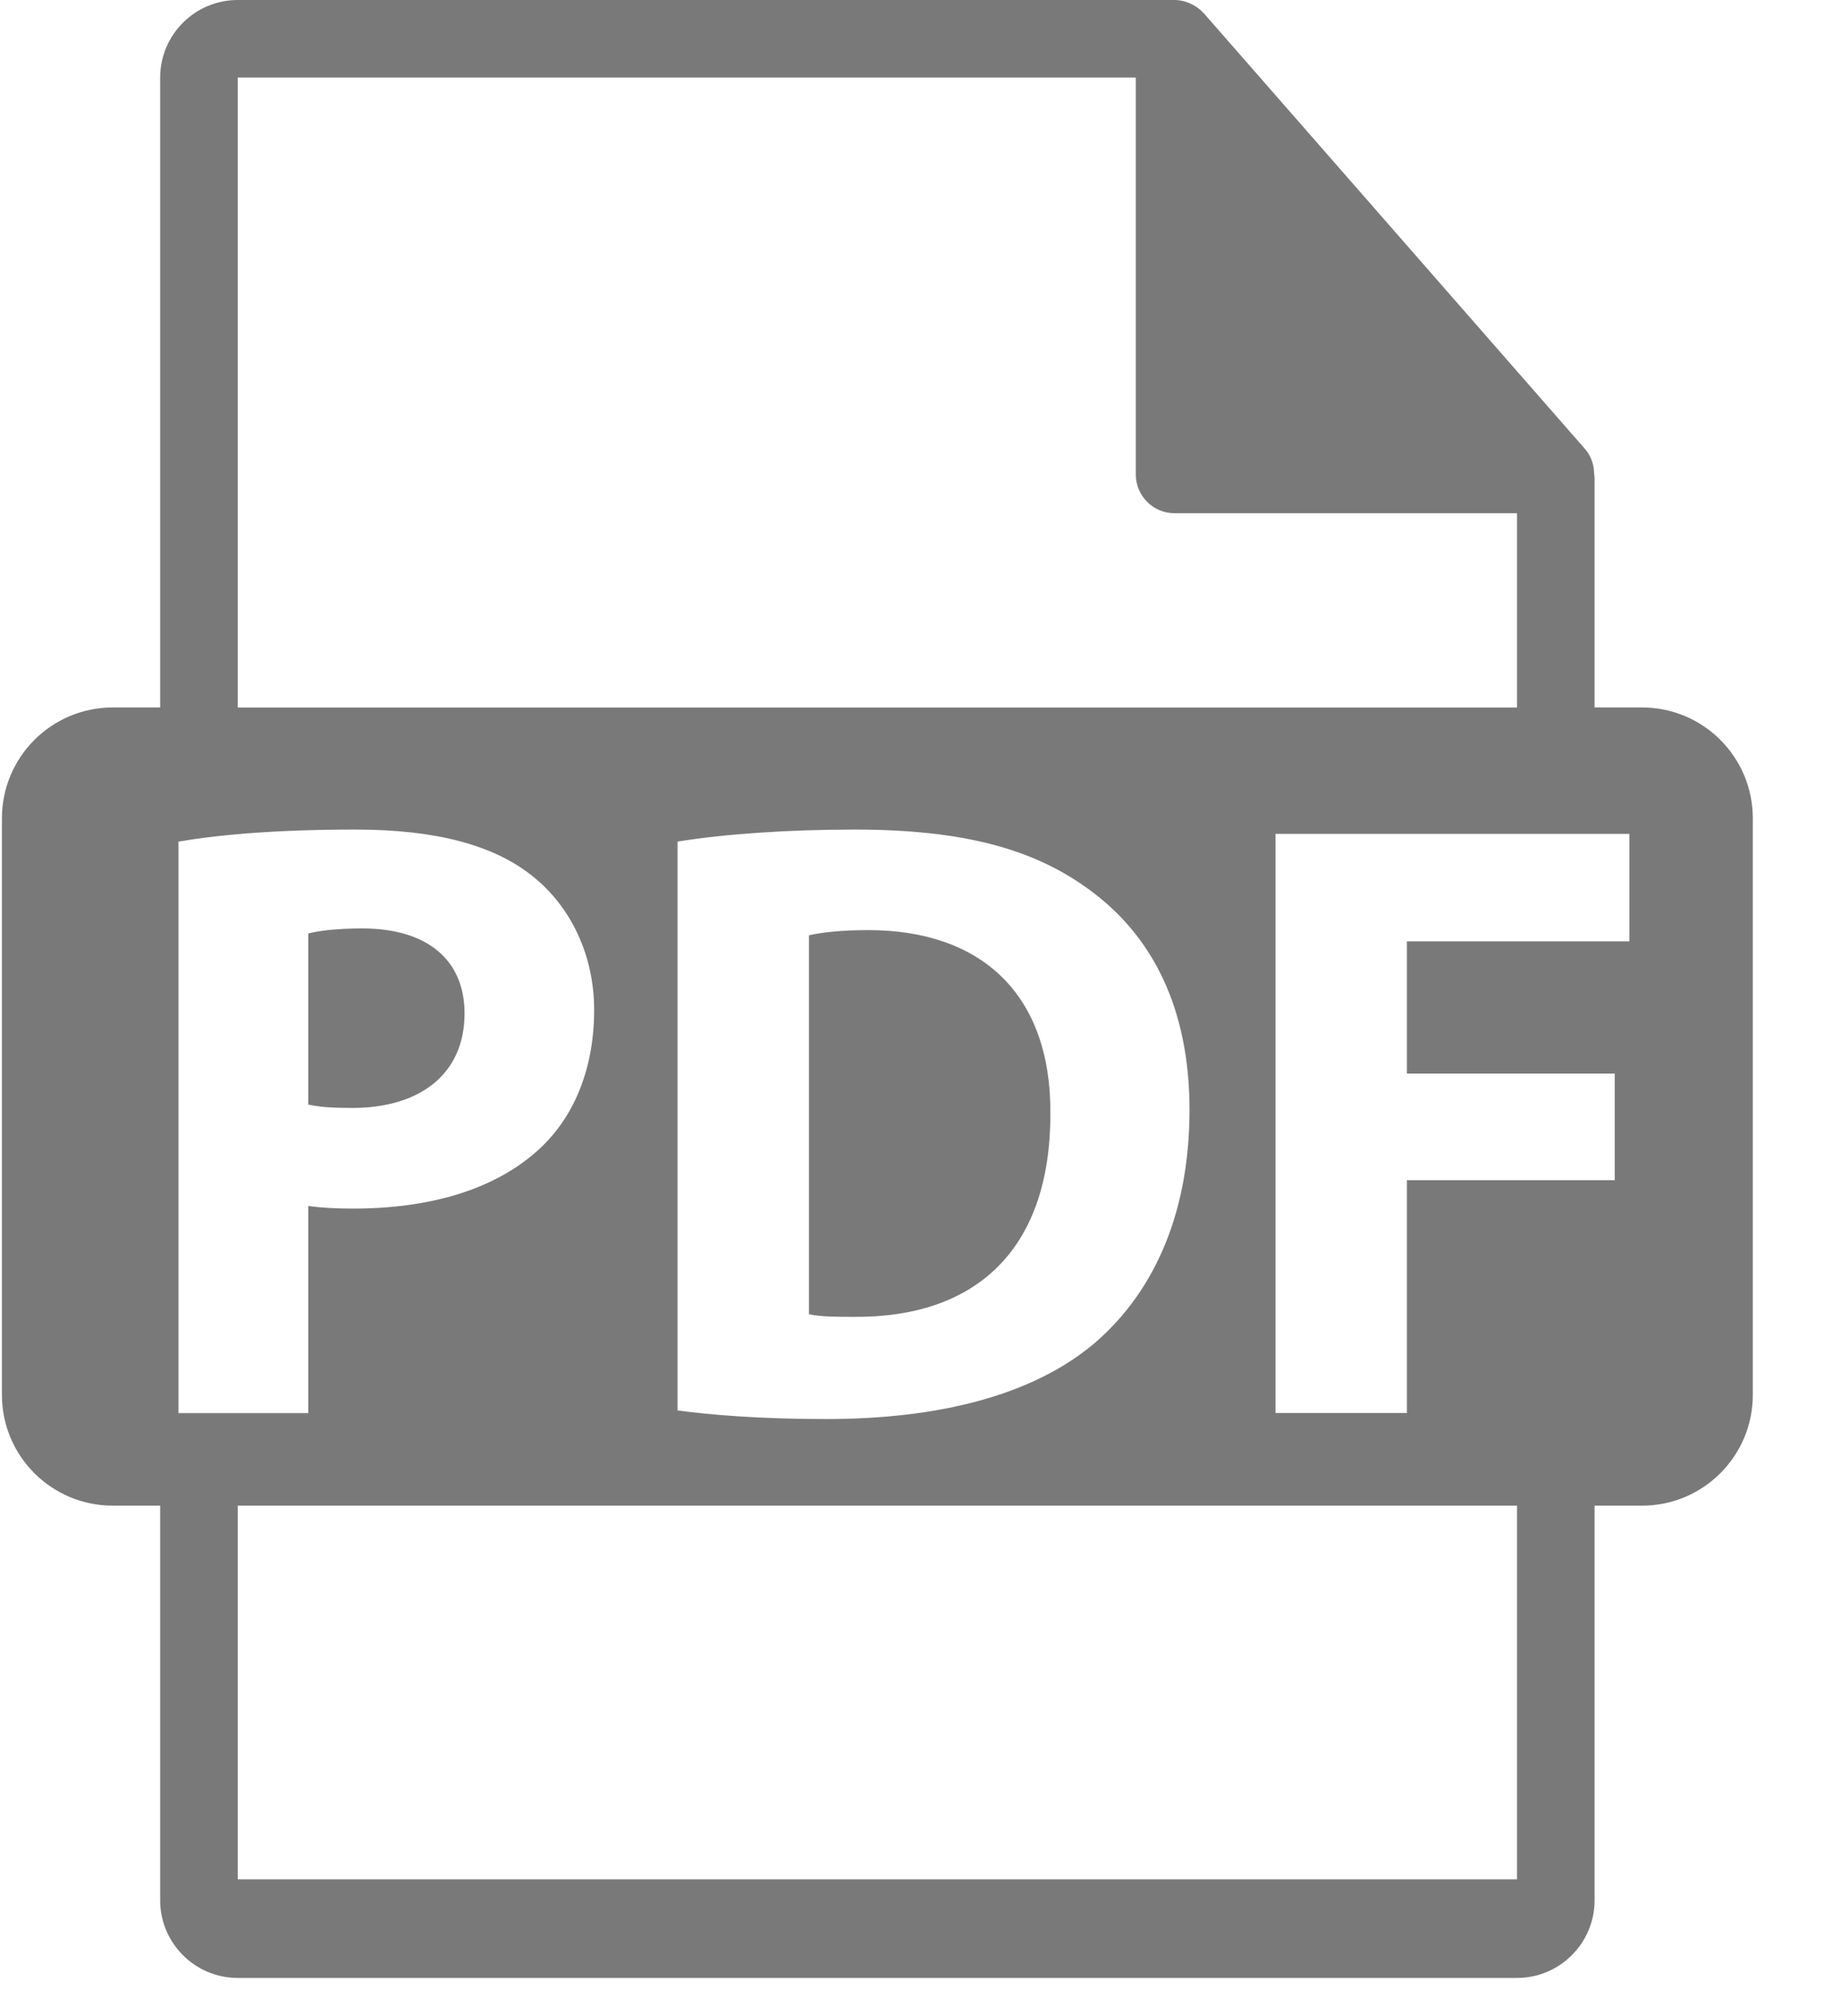
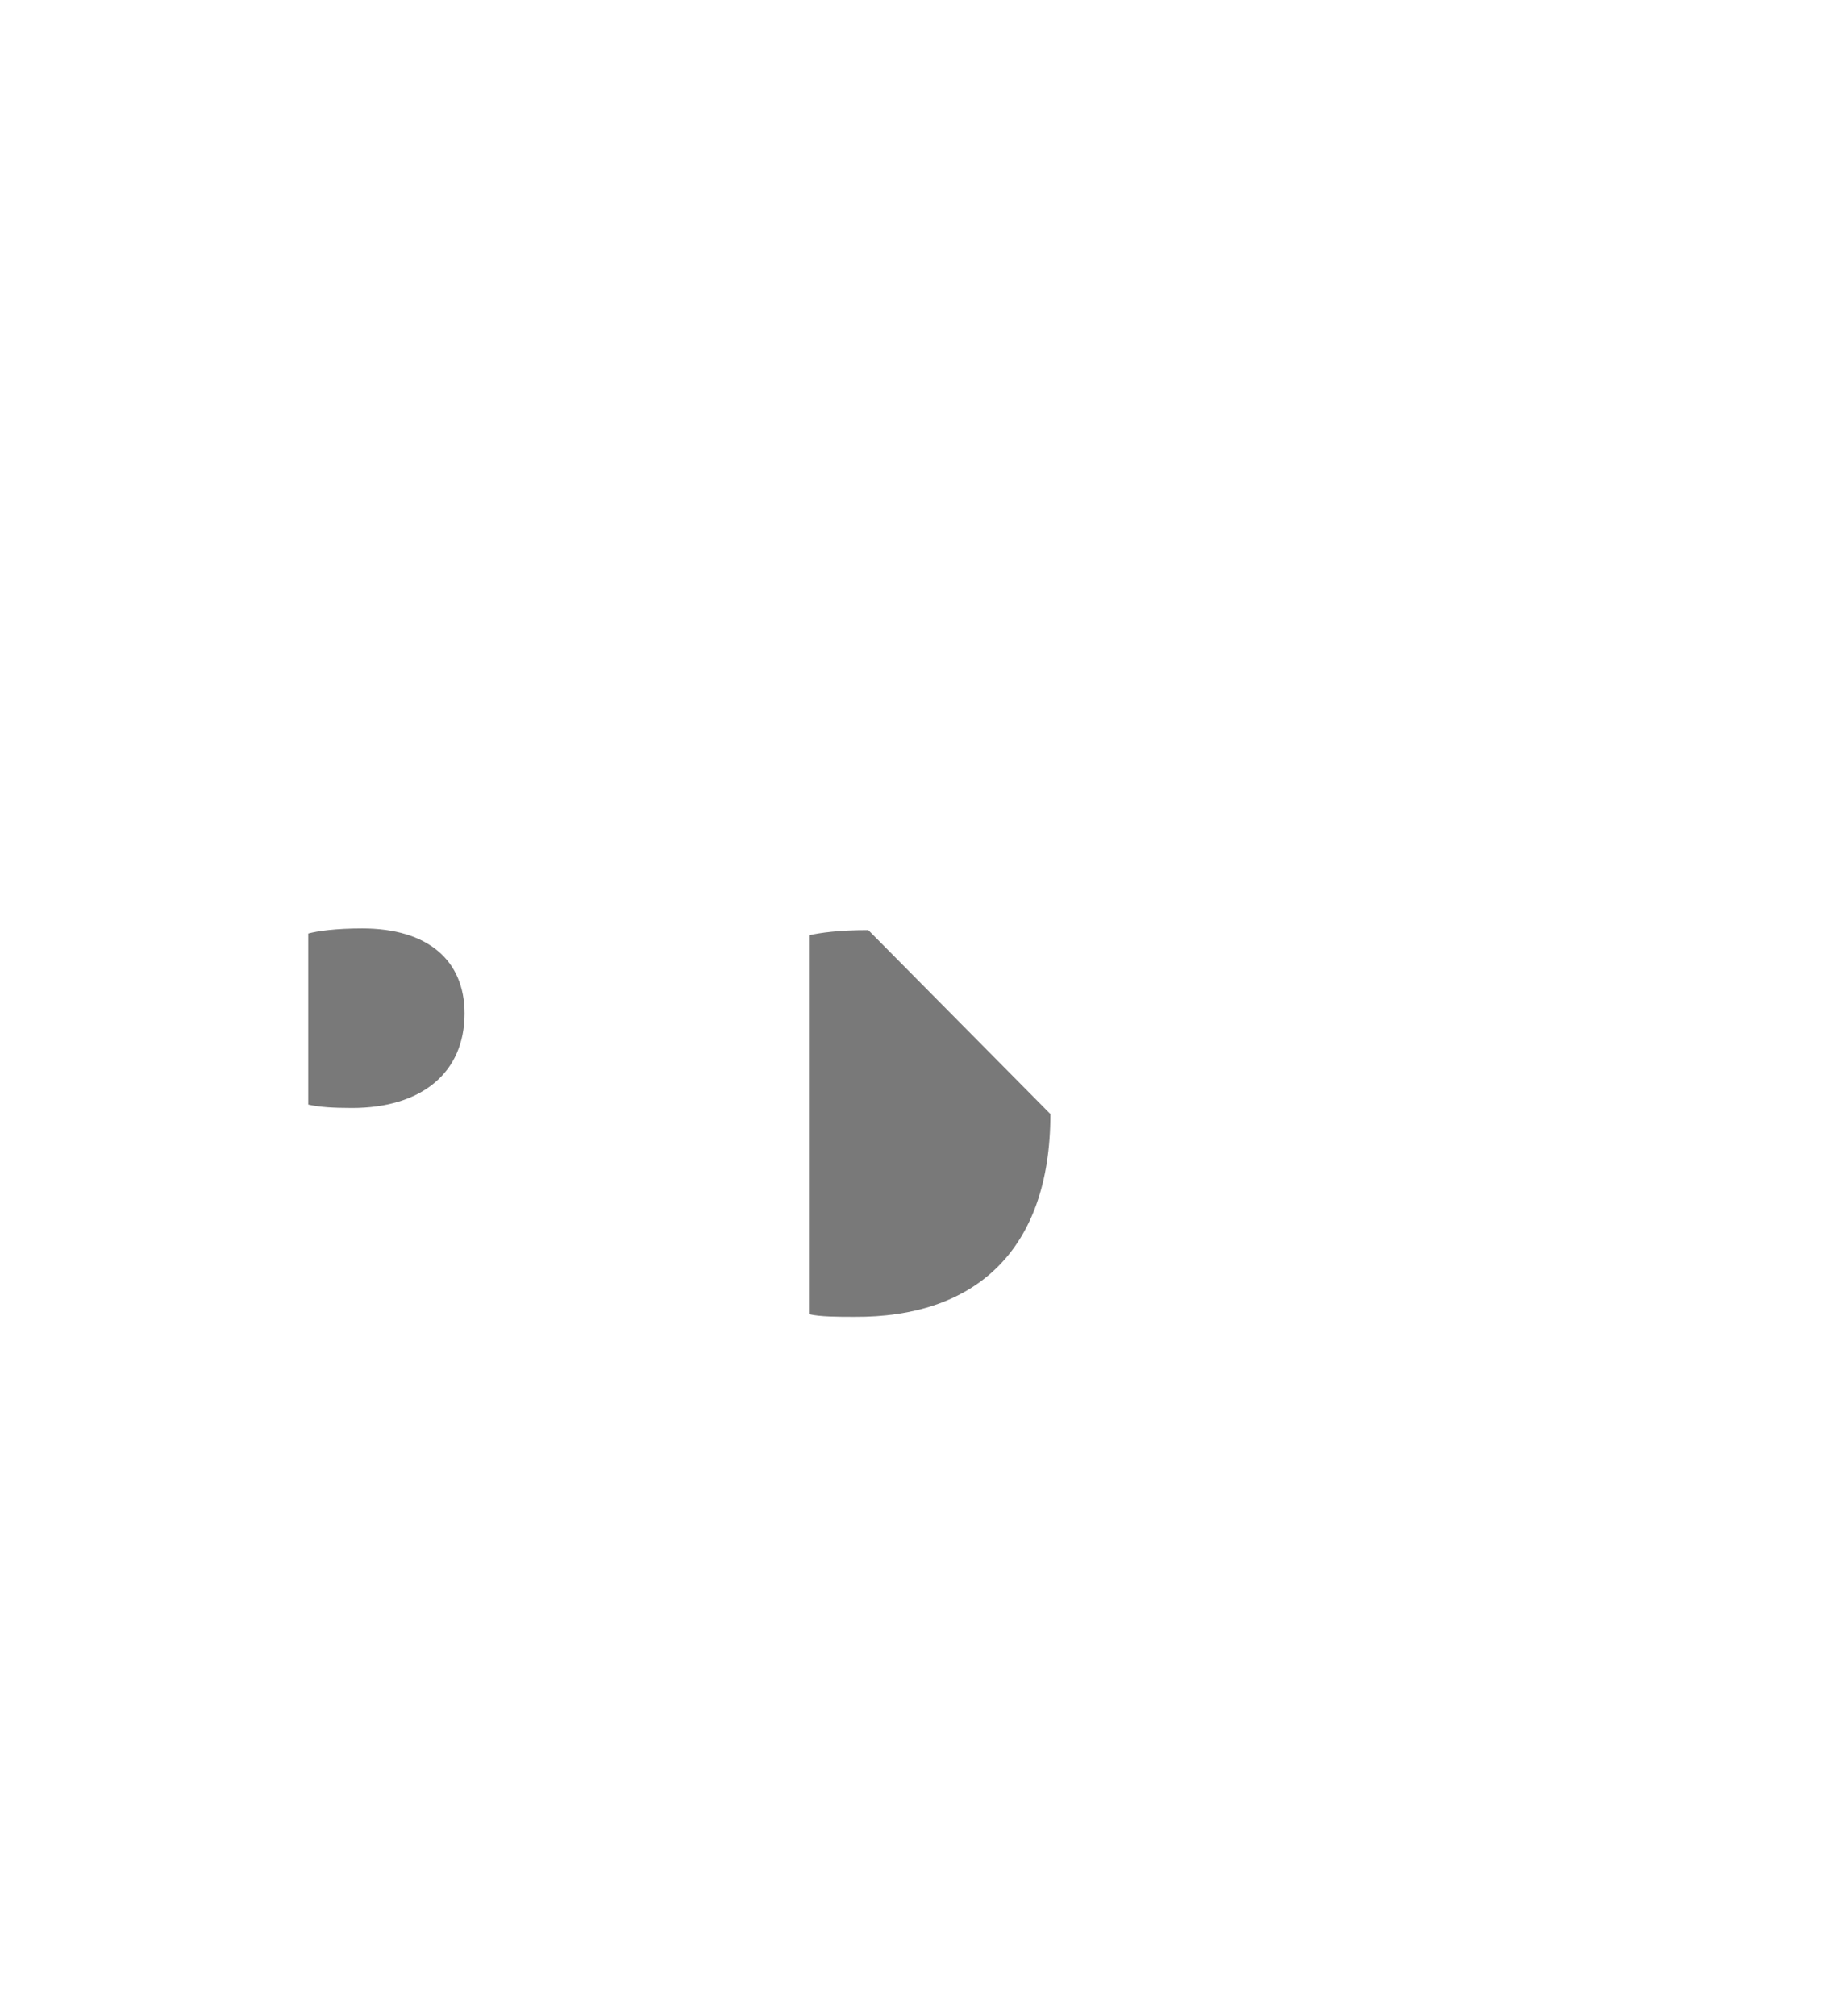
<svg xmlns="http://www.w3.org/2000/svg" width="21px" height="23px" viewBox="0 0 21 23" version="1.1">
  <title>icon-pdf</title>
  <desc>Created with Sketch.</desc>
  <defs />
  <g id="Page-1" stroke="none" stroke-width="1" fill="none" fill-rule="evenodd">
    <g id="icon-pdf" fill="#797979" fill-rule="nonzero">
      <path d="M5.302,11.562 C5.302,10.954 4.88,10.592 4.135,10.592 C3.831,10.592 3.626,10.621 3.518,10.65 L3.518,12.601 C3.645,12.63 3.802,12.64 4.017,12.64 C4.812,12.64 5.302,12.238 5.302,11.562 Z" id="Shape" />
-       <path d="M9.91,10.611 C9.576,10.611 9.361,10.641 9.233,10.67 L9.233,14.993 C9.361,15.023 9.567,15.023 9.753,15.023 C11.106,15.032 11.988,14.288 11.988,12.709 C11.998,11.336 11.194,10.611 9.91,10.611 Z" id="Shape" />
-       <path d="M18.741,8.071 L18.199,8.071 L18.199,5.457 C18.199,5.441 18.196,5.424 18.194,5.408 C18.193,5.304 18.16,5.202 18.089,5.121 L13.739,0.151 C13.737,0.15 13.736,0.15 13.735,0.148 C13.709,0.119 13.679,0.095 13.647,0.074 C13.637,0.068 13.628,0.063 13.618,0.057 C13.59,0.042 13.561,0.029 13.531,0.02 C13.522,0.018 13.515,0.015 13.507,0.013 C13.474,0.005 13.44,0 13.405,0 L2.713,0 C2.225,0 1.828,0.397 1.828,0.885 L1.828,8.071 L1.287,8.071 C0.588,8.071 0.022,8.637 0.022,9.336 L0.022,15.913 C0.022,16.611 0.588,17.177 1.287,17.177 L1.828,17.177 L1.828,21.68 C1.828,22.167 2.225,22.565 2.713,22.565 L17.314,22.565 C17.802,22.565 18.199,22.167 18.199,21.68 L18.199,17.177 L18.741,17.177 C19.439,17.177 20.005,16.611 20.005,15.913 L20.005,9.336 C20.005,8.637 19.439,8.071 18.741,8.071 Z M2.713,0.885 L12.963,0.885 L12.963,5.412 C12.963,5.657 13.161,5.855 13.405,5.855 L17.314,5.855 L17.314,8.072 L2.713,8.072 L2.713,0.885 Z M13.576,12.66 C13.576,13.925 13.115,14.797 12.477,15.336 C11.782,15.915 10.723,16.189 9.43,16.189 C8.655,16.189 8.106,16.14 7.733,16.091 L7.733,9.601 C8.282,9.513 8.998,9.464 9.753,9.464 C11.007,9.464 11.821,9.69 12.459,10.17 C13.145,10.68 13.576,11.493 13.576,12.66 Z M2.037,16.12 L2.037,9.601 C2.498,9.523 3.145,9.464 4.057,9.464 C4.978,9.464 5.635,9.641 6.076,9.994 C6.498,10.327 6.781,10.876 6.781,11.523 C6.781,12.17 6.566,12.719 6.174,13.091 C5.664,13.572 4.909,13.788 4.027,13.788 C3.831,13.788 3.654,13.778 3.518,13.758 L3.518,16.121 L2.037,16.121 L2.037,16.12 Z M17.314,21.44 L2.713,21.44 L2.713,17.177 L17.314,17.177 L17.314,21.44 Z M18.596,10.739 L16.057,10.739 L16.057,12.248 L18.429,12.248 L18.429,13.464 L16.057,13.464 L16.057,16.12 L14.557,16.12 L14.557,9.513 L18.596,9.513 L18.596,10.739 Z" id="Shape" />
+       <path d="M9.91,10.611 C9.576,10.611 9.361,10.641 9.233,10.67 L9.233,14.993 C9.361,15.023 9.567,15.023 9.753,15.023 C11.106,15.032 11.988,14.288 11.988,12.709 Z" id="Shape" />
    </g>
  </g>
</svg>